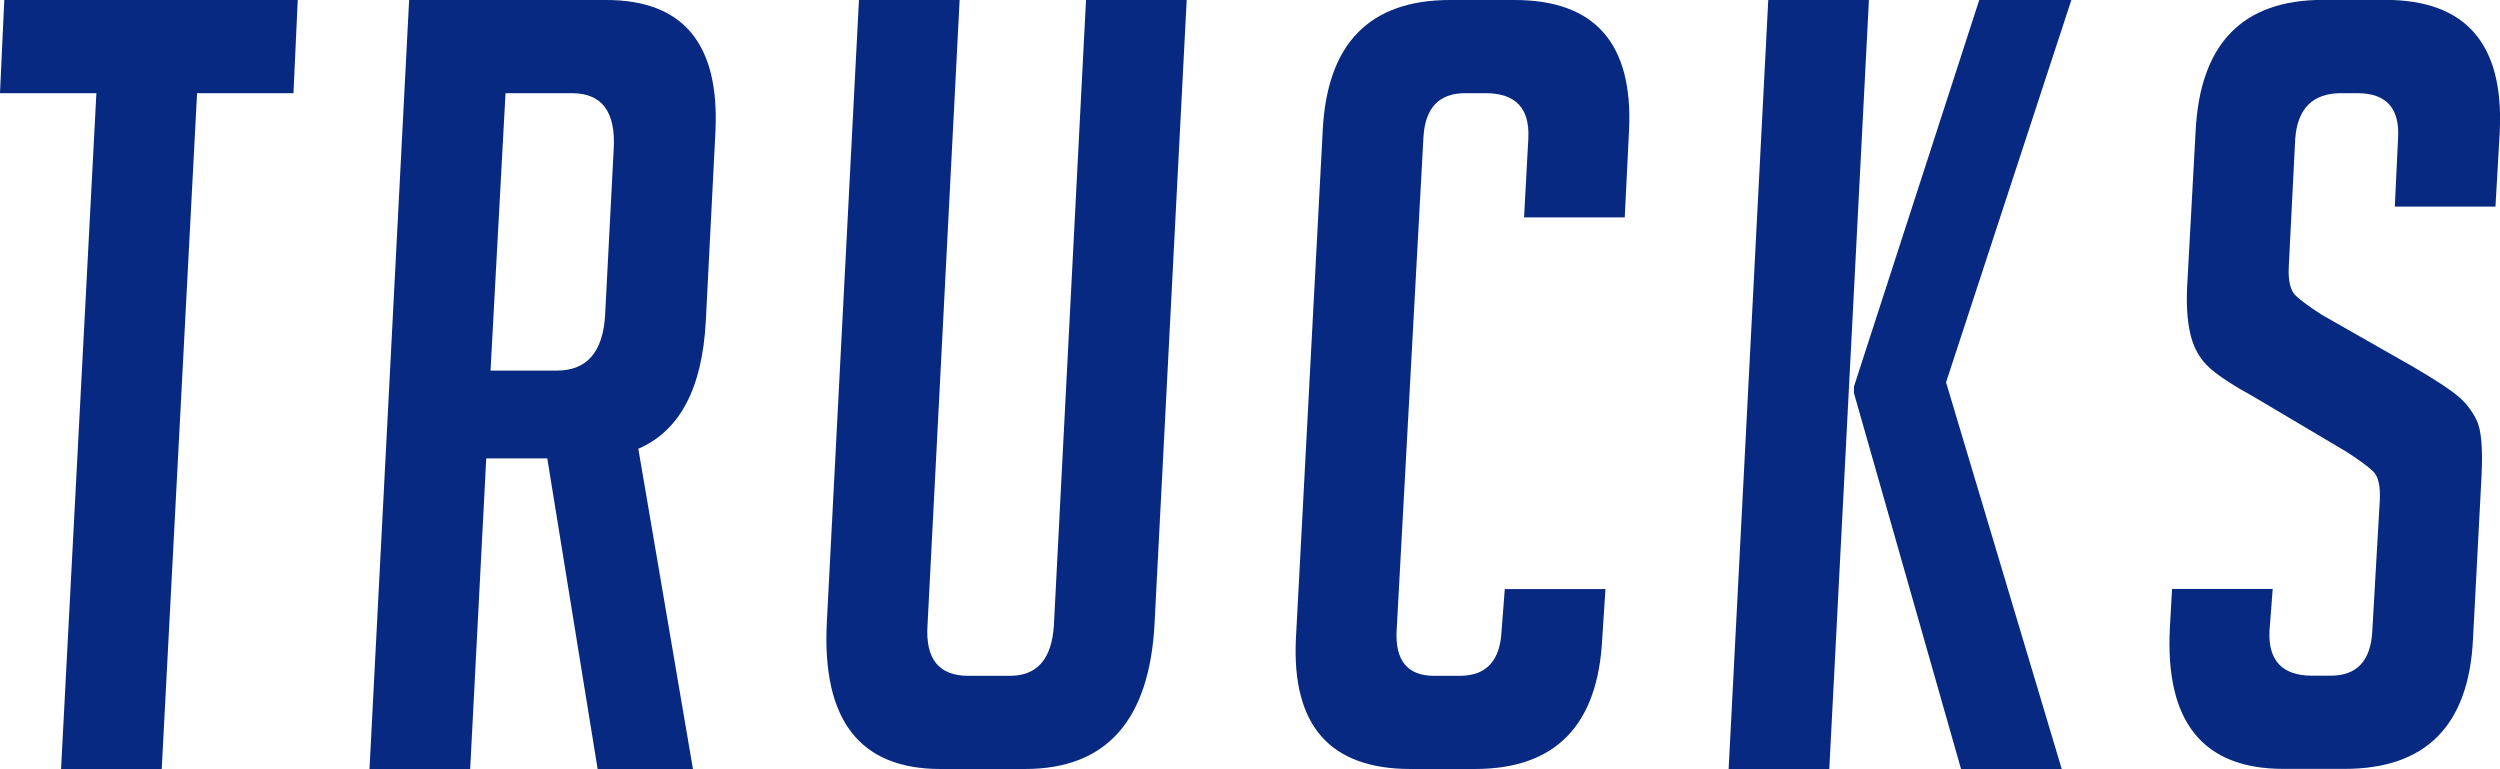
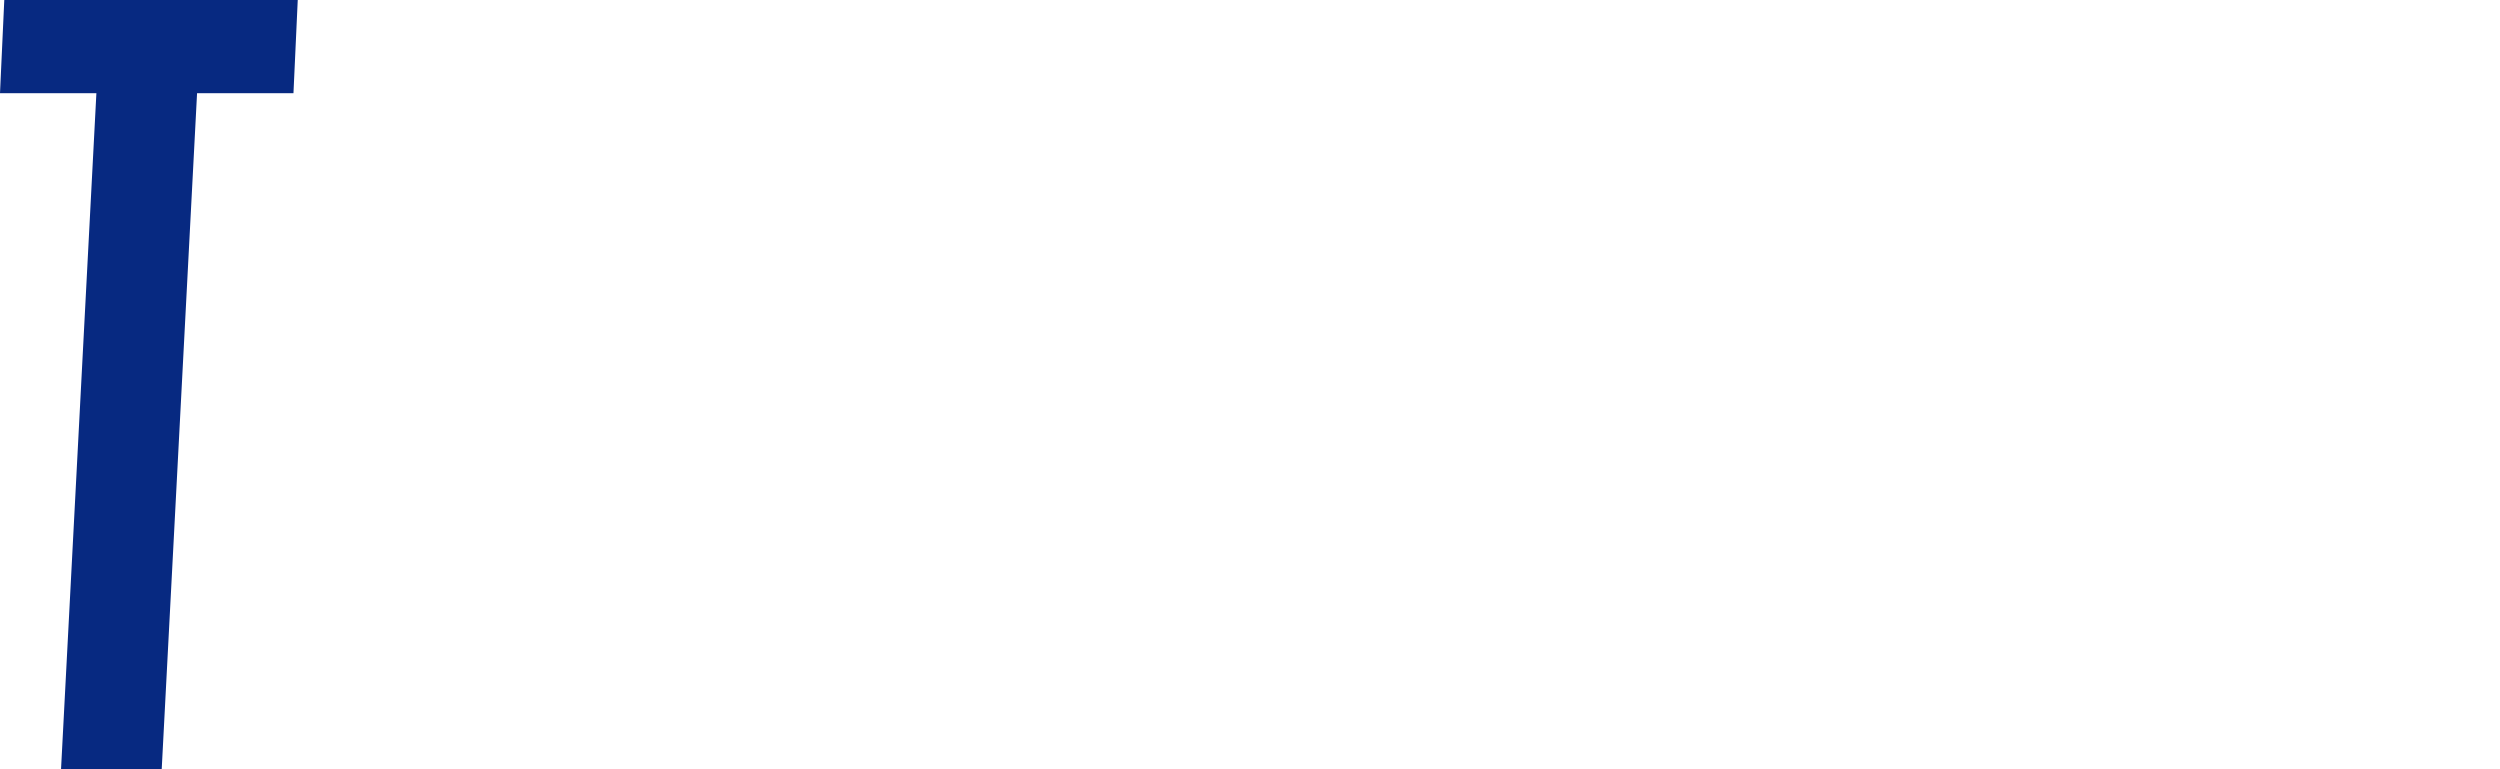
<svg xmlns="http://www.w3.org/2000/svg" id="_レイヤー_2" data-name="レイヤー 2" viewBox="0 0 210.08 64.62">
  <defs>
    <style>
      .cls-1 {
        fill: #072981;
      }
    </style>
  </defs>
  <g id="_ベース" data-name="ベース">
    <g>
      <path class="cls-1" d="M16.56,7.83l-2.97,56.79H5.13L8.1,7.83H0L.36,0h24.66l-.36,7.83h-8.1Z" />
-       <path class="cls-1" d="M34.38,0h16.56c6.48,0,9.54,3.69,9.18,11.07l-.81,15.93c-.3,5.64-2.19,9.21-5.67,10.71l4.59,26.91h-8.01l-4.23-26.1h-5.13l-1.35,26.1h-8.46L34.38,0ZM41.22,31.14h5.58c2.52,0,3.87-1.56,4.05-4.68l.72-13.95c.18-3.12-.99-4.68-3.51-4.68h-5.58l-1.26,23.31Z" />
-       <path class="cls-1" d="M99.72,0l-2.7,52.38c-.42,8.16-4.05,12.24-10.89,12.24h-7.11c-6.78,0-9.96-4.11-9.54-12.33L72.18,0h8.46l-2.7,52.56c-.18,2.82.96,4.23,3.42,4.23h3.51c2.28,0,3.51-1.41,3.69-4.23L91.26,0h8.46Z" />
-       <path class="cls-1" d="M134.91,49.5l-.27,4.14c-.36,7.32-3.93,10.98-10.71,10.98h-5.4c-6.78,0-9.99-3.66-9.63-10.98l2.25-42.66c.36-7.32,3.93-10.98,10.71-10.98h5.4c6.78,0,9.99,3.66,9.63,10.98l-.36,7.29h-8.46l.36-6.66c.12-2.52-1.08-3.78-3.6-3.78h-1.71c-2.22,0-3.39,1.26-3.51,3.78l-2.25,41.4c-.12,2.52.93,3.78,3.15,3.78h2.16c2.22,0,3.39-1.26,3.51-3.78l.27-3.51h8.46Z" />
-       <path class="cls-1" d="M153.72,64.62h-8.46L148.59,0h8.46l-3.33,64.62ZM173.25,64.62h-8.46l-9-31.59v-.54L166.32,0h7.74l-10.53,32.13,9.72,32.49Z" />
-       <path class="cls-1" d="M201.24,17.37l.27-5.67c.18-2.58-.96-3.87-3.42-3.87h-1.35c-2.4,0-3.69,1.29-3.87,3.87l-.54,10.71c-.06,1.2.14,2.01.58,2.43.45.42,1.18.96,2.21,1.62l7.74,4.41c1.74,1.02,2.95,1.81,3.64,2.38.69.57,1.23,1.26,1.62,2.07.39.81.52,2.36.41,4.63l-.72,13.77c-.36,7.26-3.96,10.89-10.8,10.89h-5.13c-6.78,0-9.96-3.96-9.54-11.88l.18-3.24h8.46l-.27,3.51c-.12,2.52,1.08,3.78,3.6,3.78h1.53c2.22,0,3.39-1.26,3.51-3.78l.63-10.98c.06-1.2-.13-2.01-.58-2.43-.45-.42-1.19-.96-2.21-1.62l-7.74-4.59c-1.74-.96-2.99-1.77-3.73-2.43-.75-.66-1.28-1.51-1.58-2.57-.3-1.05-.42-2.42-.36-4.09l.72-13.23c.36-7.38,3.93-11.07,10.71-11.07h5.22c6.78,0,9.99,3.69,9.63,11.07l-.36,6.3h-8.46Z" />
    </g>
  </g>
</svg>